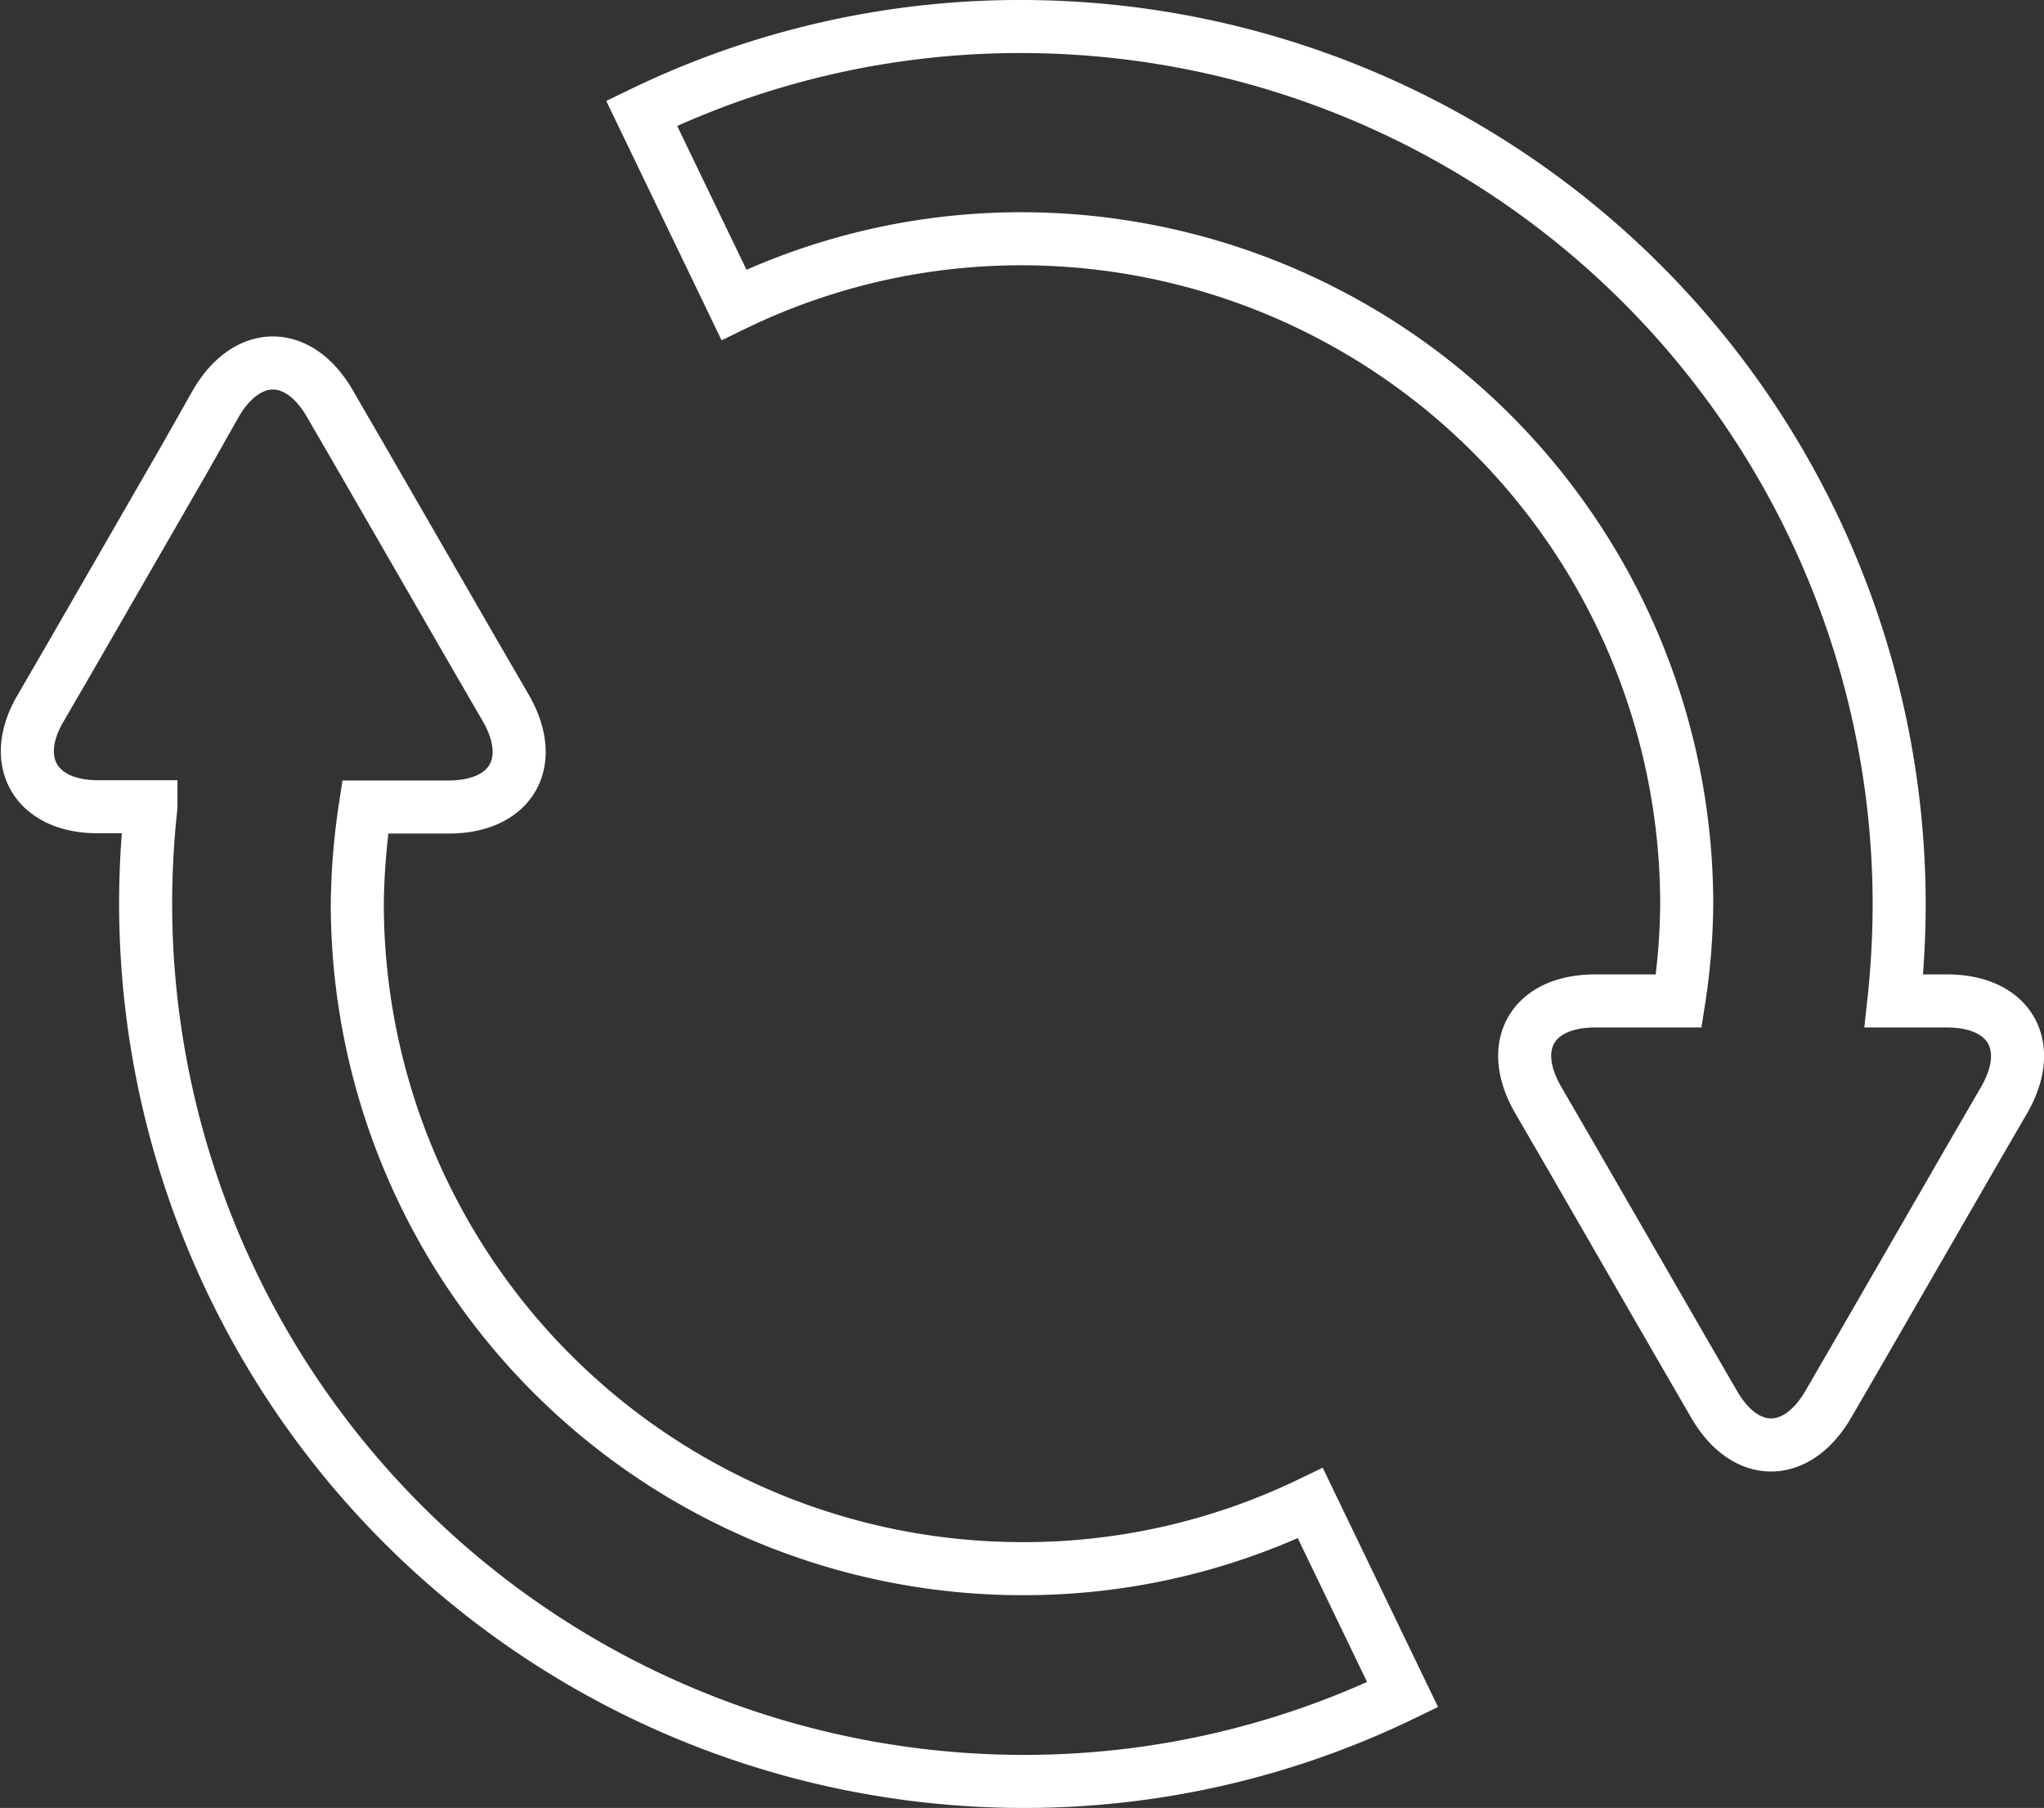
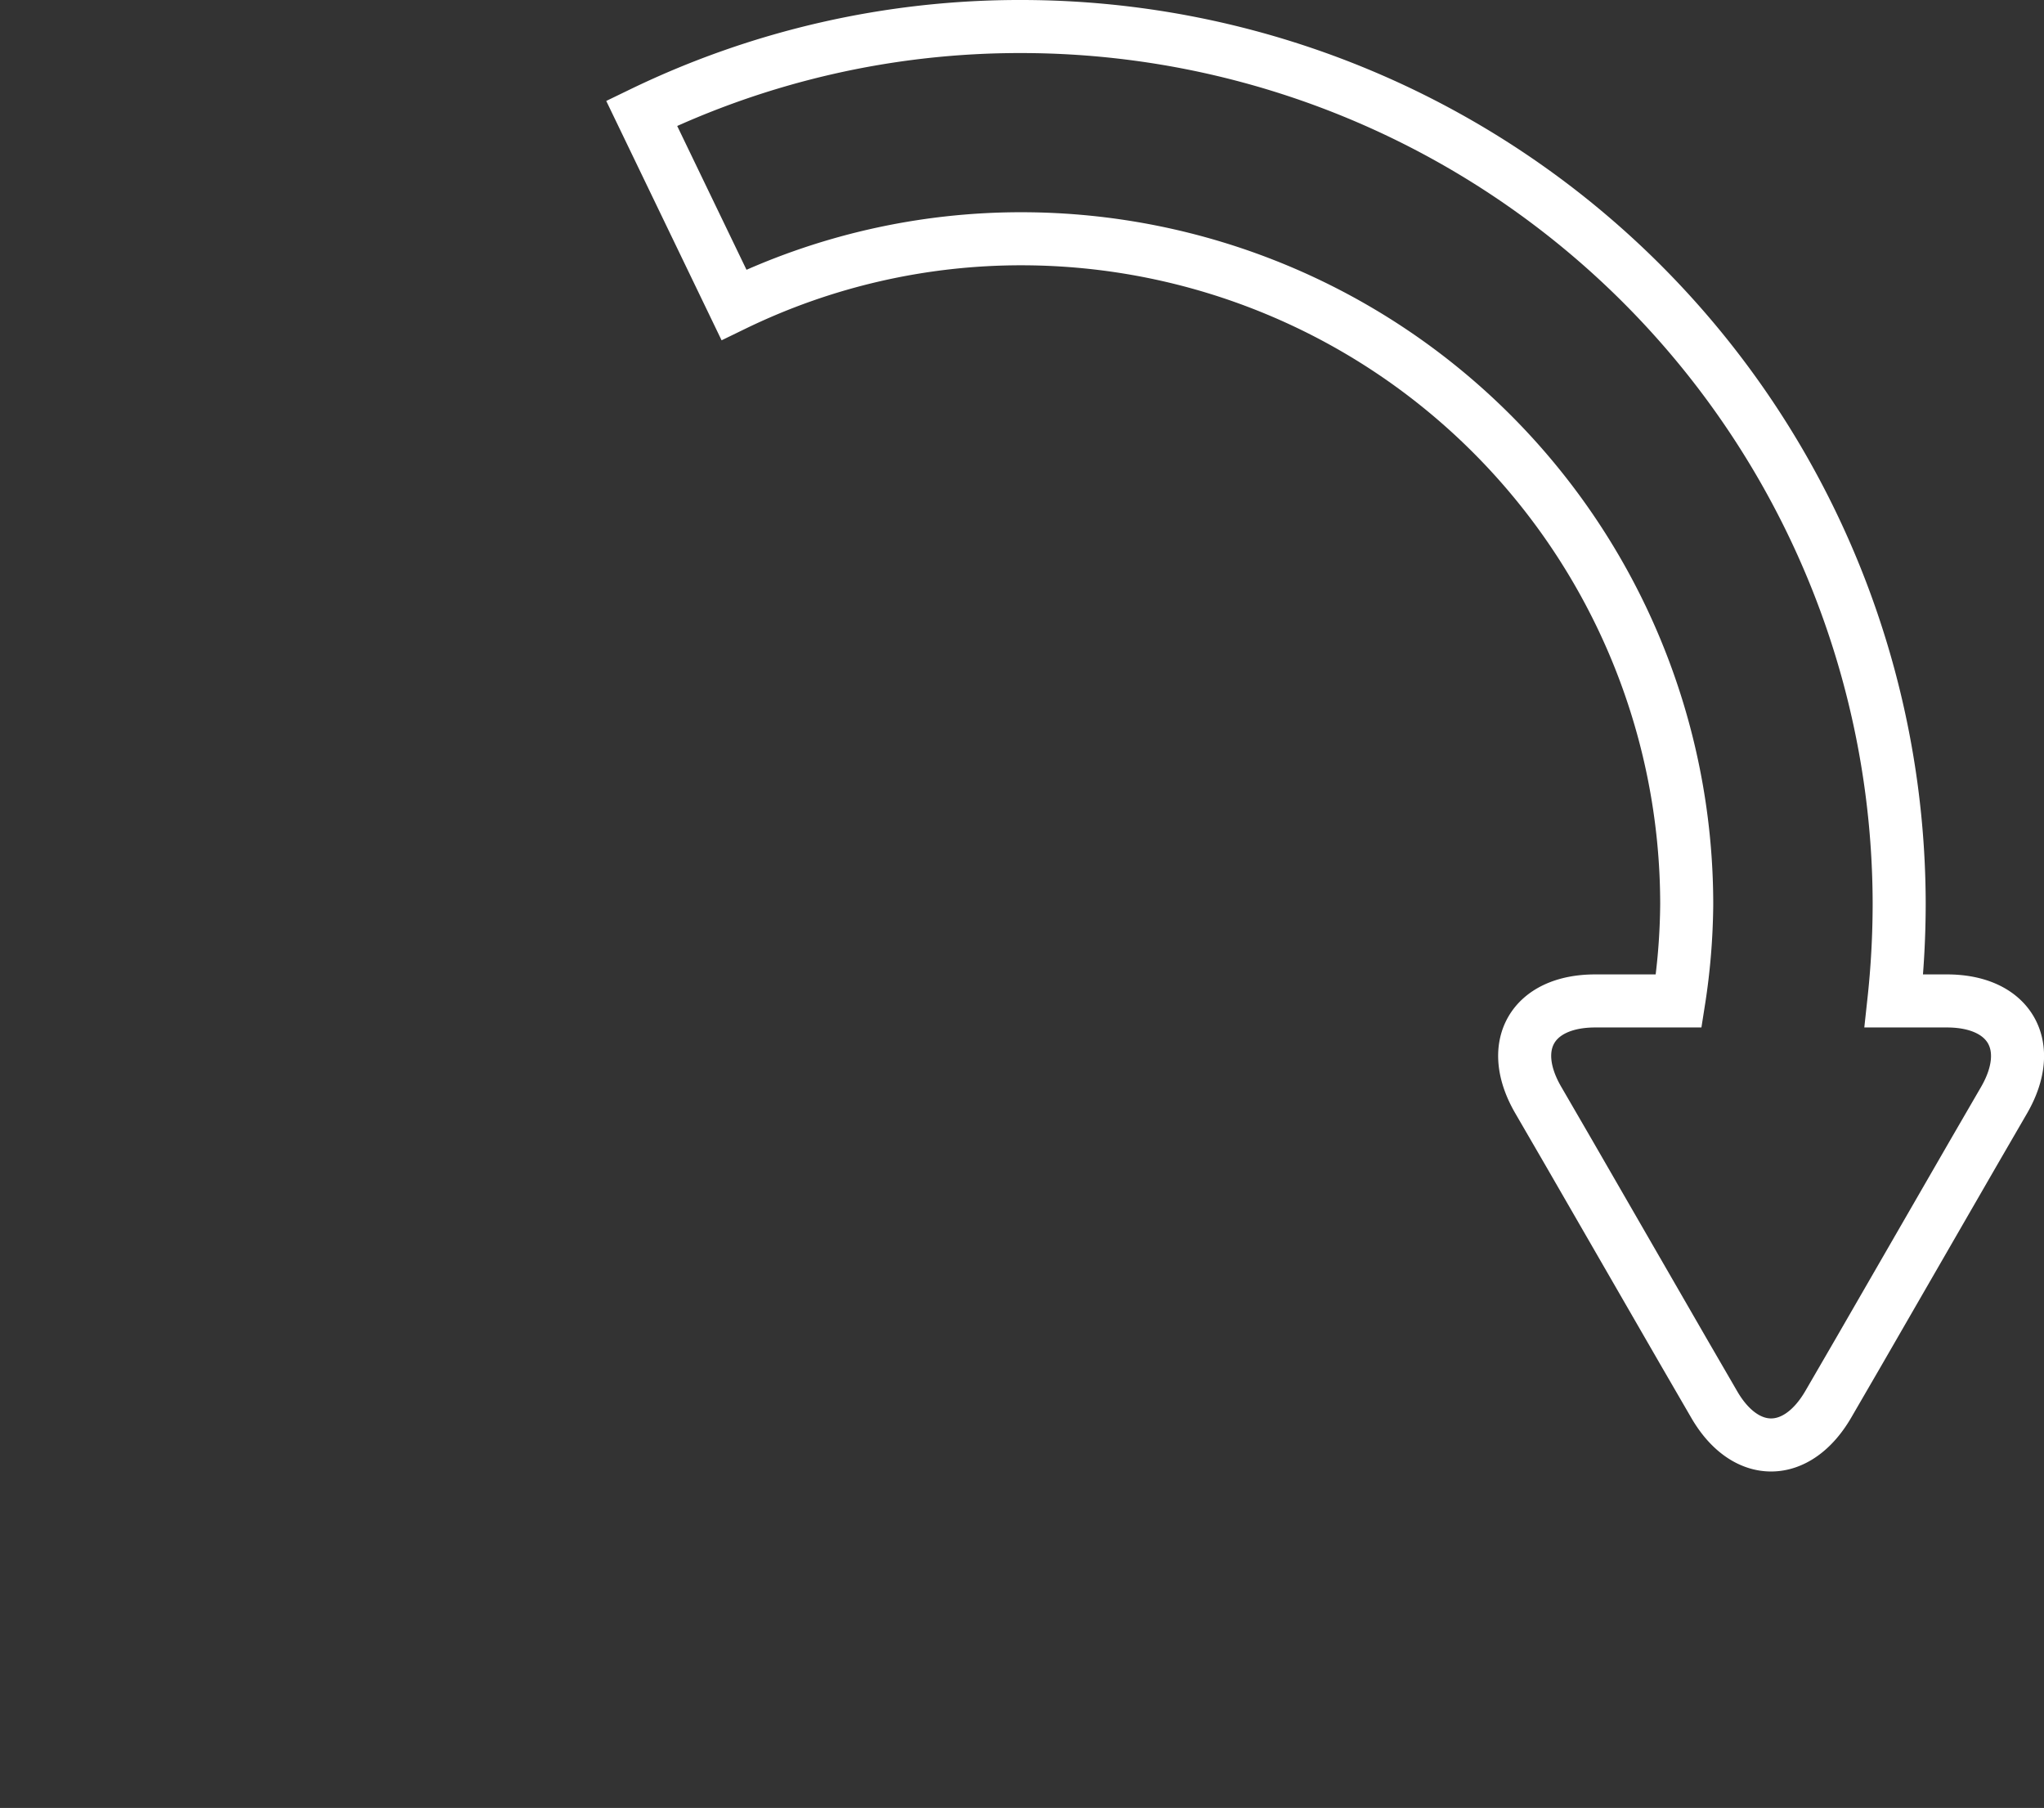
<svg xmlns="http://www.w3.org/2000/svg" viewBox="0 0 77.06 68.15">
  <rect x="0" y="0" width="77.06" height="68.15" fill="#333333" stroke="none" />
  <defs>
    <style>.cls-1{fill:none;stroke:#fff;stroke-miterlimit:10;stroke-width:2px;}</style>
  </defs>
  <g id="Layer_2" data-name="Layer 2">
    <g id="Layer_1-2" data-name="Layer 1">
-       <path class="cls-1" d="M38.53,59.13A25.08,25.08,0,0,1,13.47,34.08a26.06,26.06,0,0,1,.3-3.66h3.14c2.37,0,3.34-1.68,2.16-3.73l-1.16-2L13.6,17.22l-1.16-2c-1.18-2.05-3.12-2.05-4.31,0L7,17.22l-4.3,7.46-1.16,2c-1.19,2-.22,3.73,2.15,3.73h2a34.1,34.1,0,0,0-.2,3.66A33.11,33.11,0,0,0,38.53,67.15a32.71,32.71,0,0,0,14.35-3.27L49.4,56.66A24.82,24.82,0,0,1,38.53,59.13Z" />
      <path class="cls-1" d="M73.4,37.73h-2a34.19,34.19,0,0,0,.2-3.65A33.11,33.11,0,0,0,38.53,1,32.7,32.7,0,0,0,24.19,4.27l3.48,7.22A24.78,24.78,0,0,1,38.53,9,25.09,25.09,0,0,1,63.59,34.08a24.62,24.62,0,0,1-.3,3.65H60.14c-2.37,0-3.34,1.68-2.15,3.73l1.16,2,4.31,7.47,1.16,2c1.18,2.05,3.12,2.05,4.31,0l1.16-2,4.31-7.47,1.16-2C76.74,39.41,75.77,37.73,73.4,37.73Z" />
    </g>
  </g>
</svg>